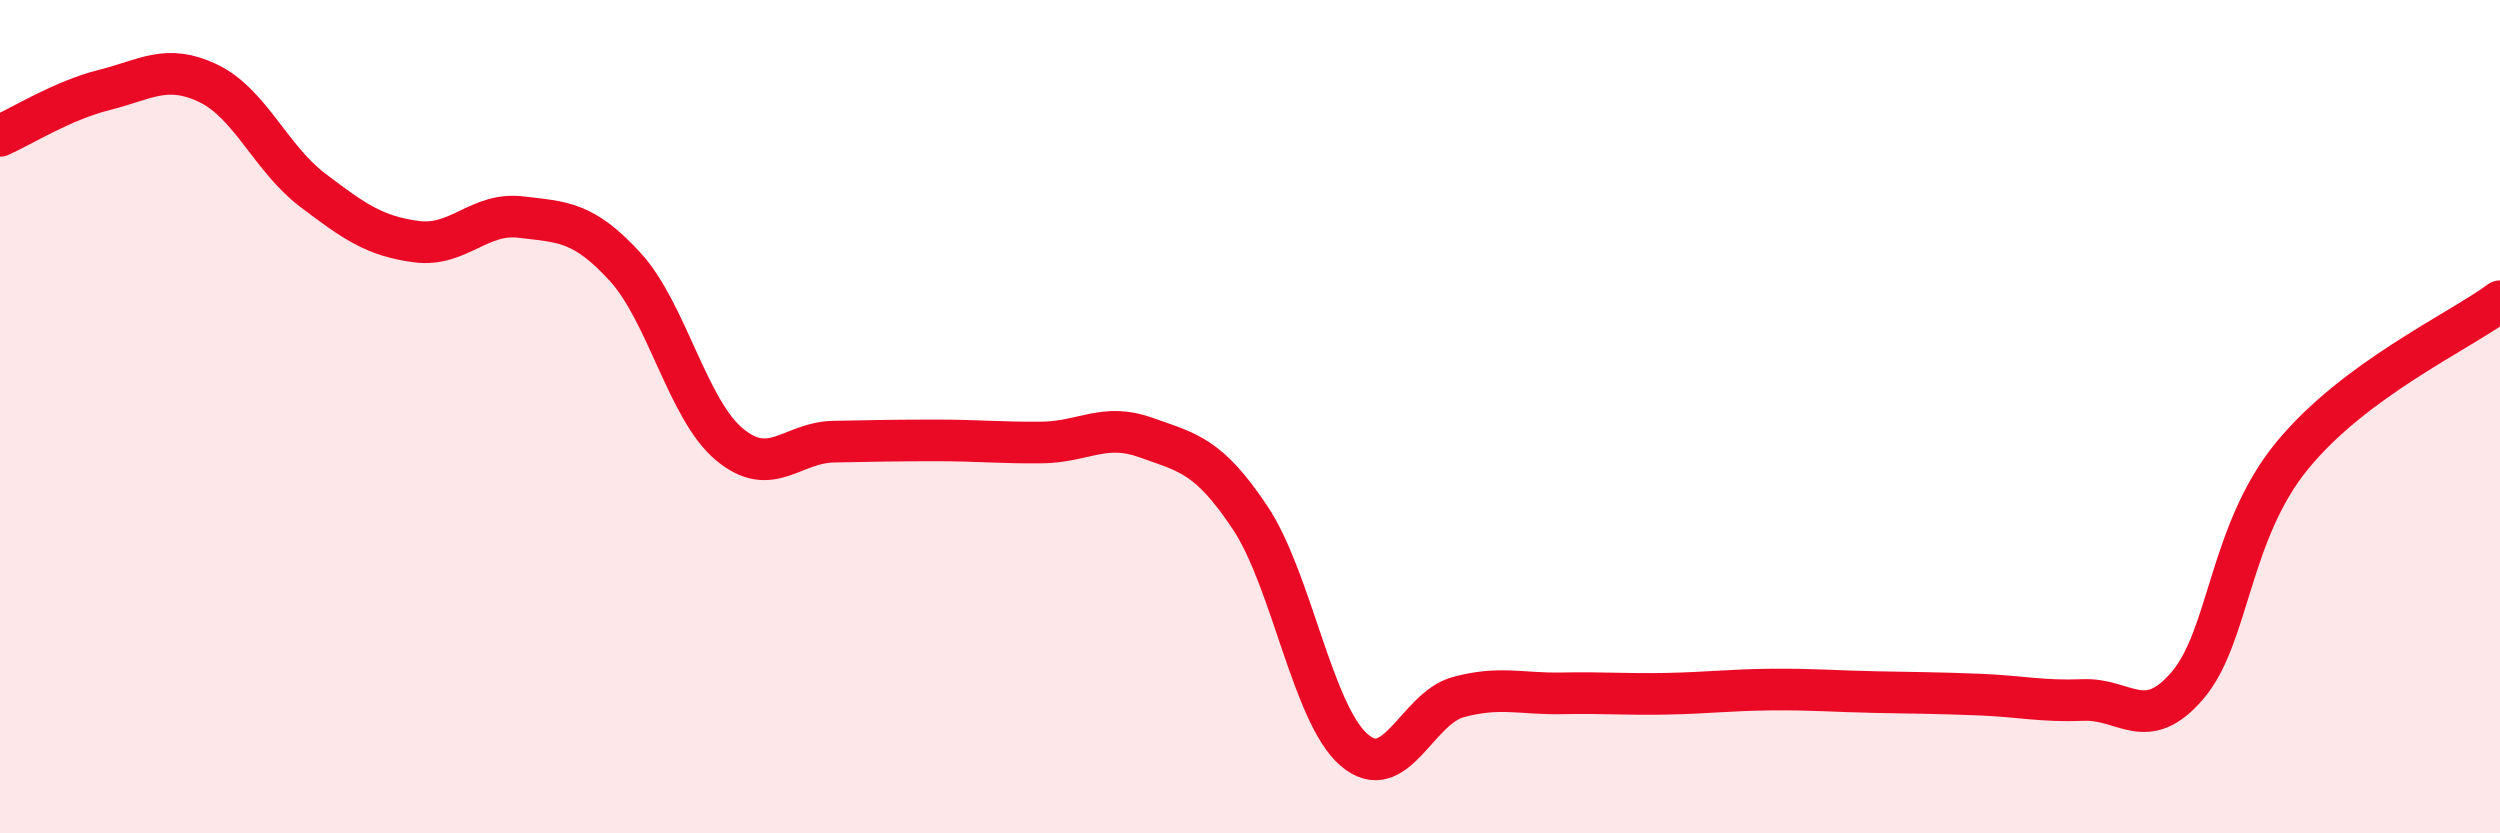
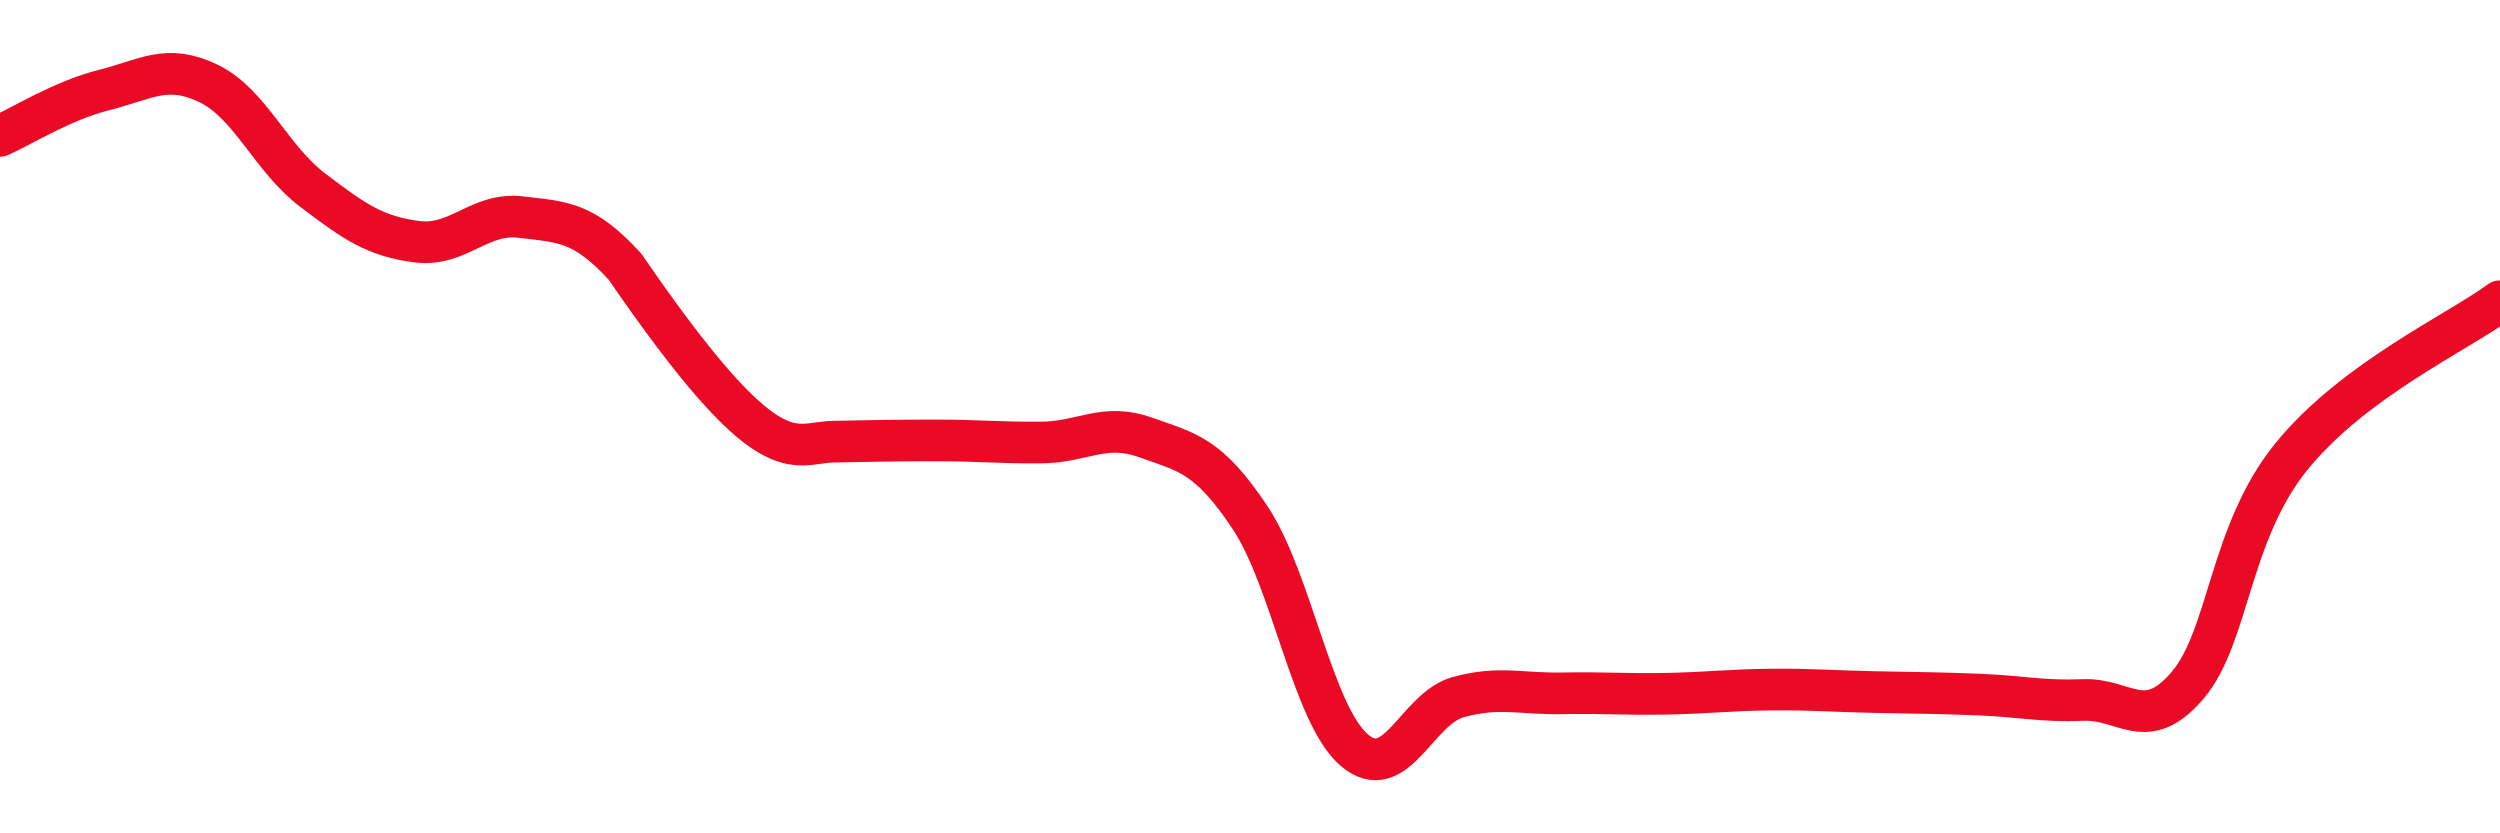
<svg xmlns="http://www.w3.org/2000/svg" width="60" height="20" viewBox="0 0 60 20">
-   <path d="M 0,3.26 C 0.5,3.04 1.5,2.41 2.5,2.16 C 3.5,1.91 4,1.52 5,2 C 6,2.48 6.5,3.8 7.5,4.56 C 8.5,5.32 9,5.67 10,5.8 C 11,5.93 11.5,5.09 12.5,5.21 C 13.5,5.33 14,5.31 15,6.4 C 16,7.49 16.5,9.82 17.5,10.66 C 18.5,11.5 19,10.62 20,10.6 C 21,10.58 21.5,10.57 22.5,10.57 C 23.5,10.57 24,10.63 25,10.62 C 26,10.61 26.5,10.14 27.5,10.5 C 28.5,10.86 29,10.92 30,12.42 C 31,13.92 31.5,17.14 32.5,18 C 33.5,18.86 34,17 35,16.73 C 36,16.46 36.5,16.66 37.5,16.64 C 38.5,16.62 39,16.67 40,16.65 C 41,16.63 41.5,16.56 42.5,16.55 C 43.5,16.54 44,16.59 45,16.61 C 46,16.63 46.5,16.63 47.5,16.67 C 48.5,16.71 49,16.84 50,16.8 C 51,16.76 51.5,17.62 52.5,16.45 C 53.5,15.28 53.5,12.79 55,10.95 C 56.5,9.11 59,7.97 60,7.23L60 20L0 20Z" fill="#EB0A25" opacity="0.1" stroke-linecap="round" stroke-linejoin="round" />
-   <path d="M 0,3.26 C 0.5,3.04 1.5,2.41 2.5,2.16 C 3.5,1.91 4,1.52 5,2 C 6,2.48 6.5,3.8 7.5,4.56 C 8.5,5.32 9,5.67 10,5.8 C 11,5.93 11.5,5.09 12.5,5.21 C 13.5,5.33 14,5.31 15,6.4 C 16,7.49 16.5,9.82 17.5,10.66 C 18.5,11.5 19,10.62 20,10.6 C 21,10.58 21.5,10.57 22.5,10.57 C 23.5,10.57 24,10.63 25,10.62 C 26,10.61 26.5,10.14 27.5,10.5 C 28.5,10.86 29,10.92 30,12.42 C 31,13.92 31.5,17.14 32.5,18 C 33.5,18.86 34,17 35,16.73 C 36,16.46 36.5,16.66 37.5,16.64 C 38.5,16.62 39,16.67 40,16.65 C 41,16.63 41.5,16.56 42.5,16.55 C 43.5,16.54 44,16.59 45,16.61 C 46,16.63 46.5,16.63 47.5,16.67 C 48.5,16.71 49,16.84 50,16.8 C 51,16.76 51.5,17.62 52.5,16.45 C 53.5,15.28 53.5,12.79 55,10.95 C 56.5,9.11 59,7.97 60,7.23" stroke="#EB0A25" stroke-width="1" fill="none" stroke-linecap="round" stroke-linejoin="round" />
+   <path d="M 0,3.26 C 0.5,3.04 1.5,2.41 2.5,2.16 C 3.5,1.91 4,1.52 5,2 C 6,2.48 6.5,3.8 7.5,4.56 C 8.5,5.32 9,5.67 10,5.8 C 11,5.93 11.5,5.09 12.5,5.21 C 13.5,5.33 14,5.31 15,6.4 C 18.5,11.5 19,10.62 20,10.6 C 21,10.58 21.5,10.57 22.5,10.57 C 23.5,10.57 24,10.63 25,10.62 C 26,10.61 26.5,10.14 27.5,10.5 C 28.5,10.86 29,10.92 30,12.42 C 31,13.92 31.5,17.14 32.5,18 C 33.5,18.86 34,17 35,16.73 C 36,16.46 36.5,16.66 37.5,16.64 C 38.5,16.62 39,16.67 40,16.65 C 41,16.63 41.5,16.56 42.5,16.55 C 43.5,16.54 44,16.59 45,16.61 C 46,16.63 46.5,16.63 47.5,16.67 C 48.5,16.71 49,16.84 50,16.8 C 51,16.76 51.5,17.62 52.5,16.45 C 53.5,15.28 53.5,12.79 55,10.95 C 56.5,9.11 59,7.97 60,7.23" stroke="#EB0A25" stroke-width="1" fill="none" stroke-linecap="round" stroke-linejoin="round" />
</svg>